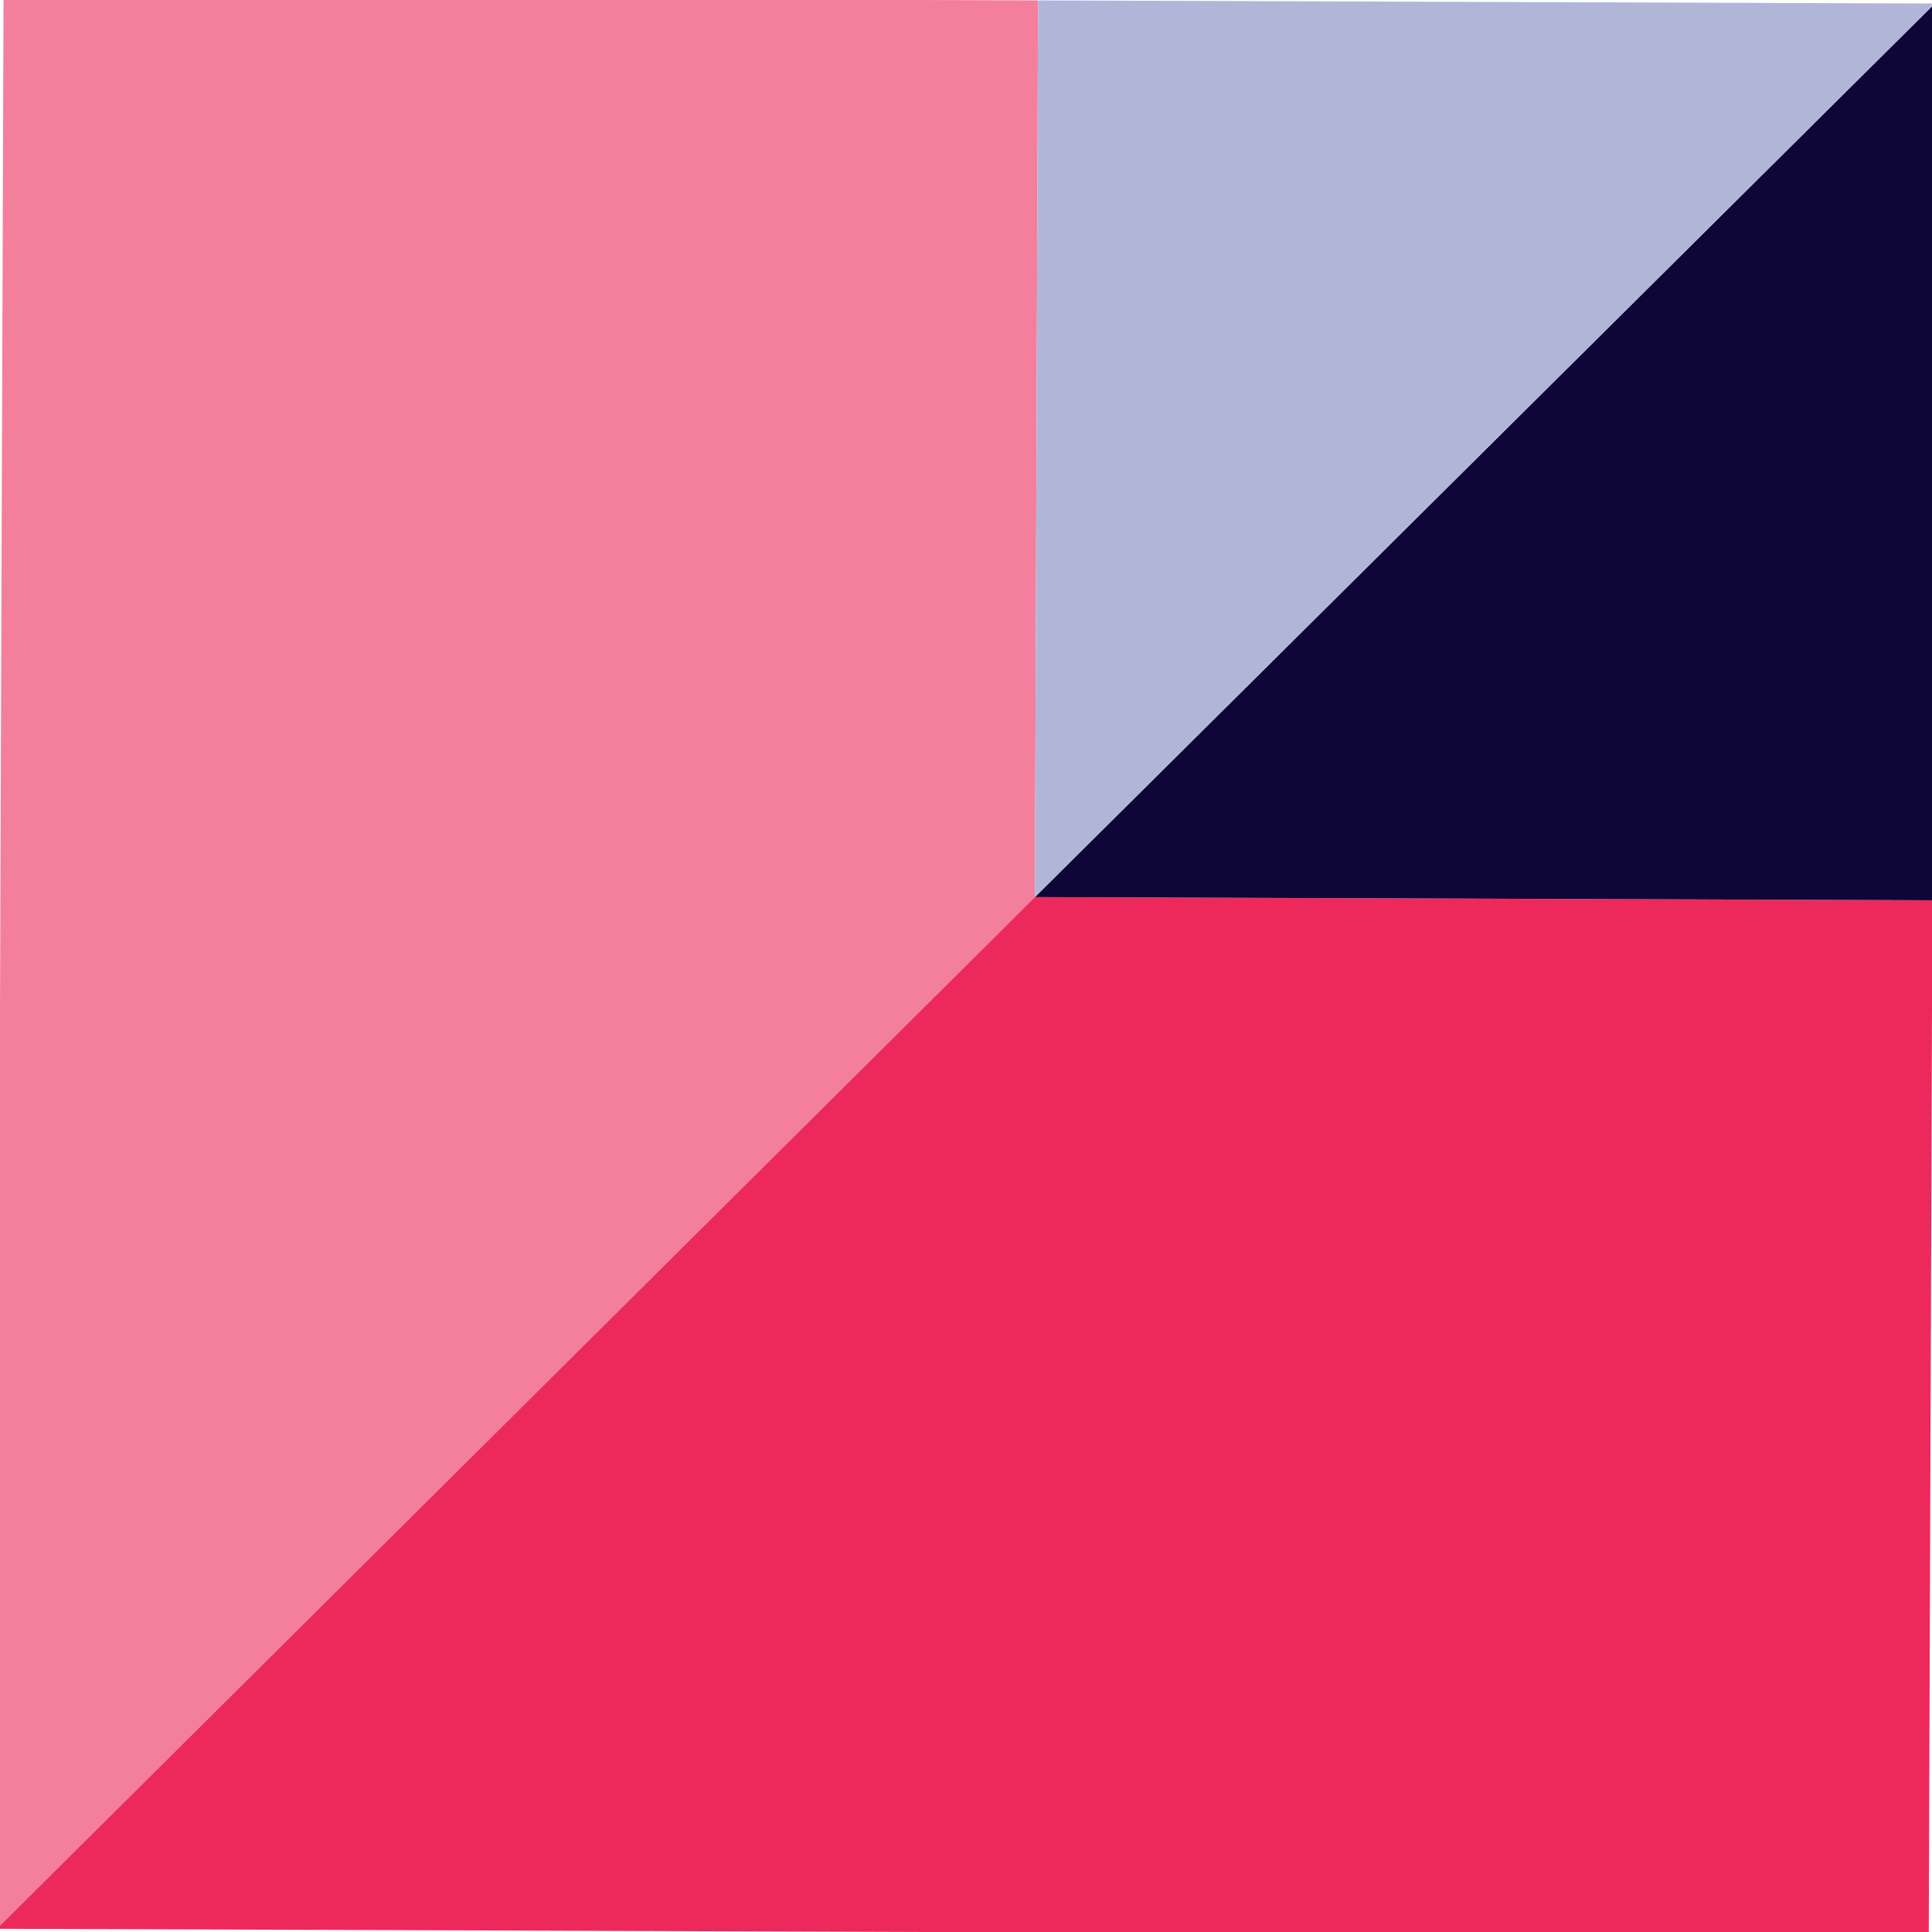
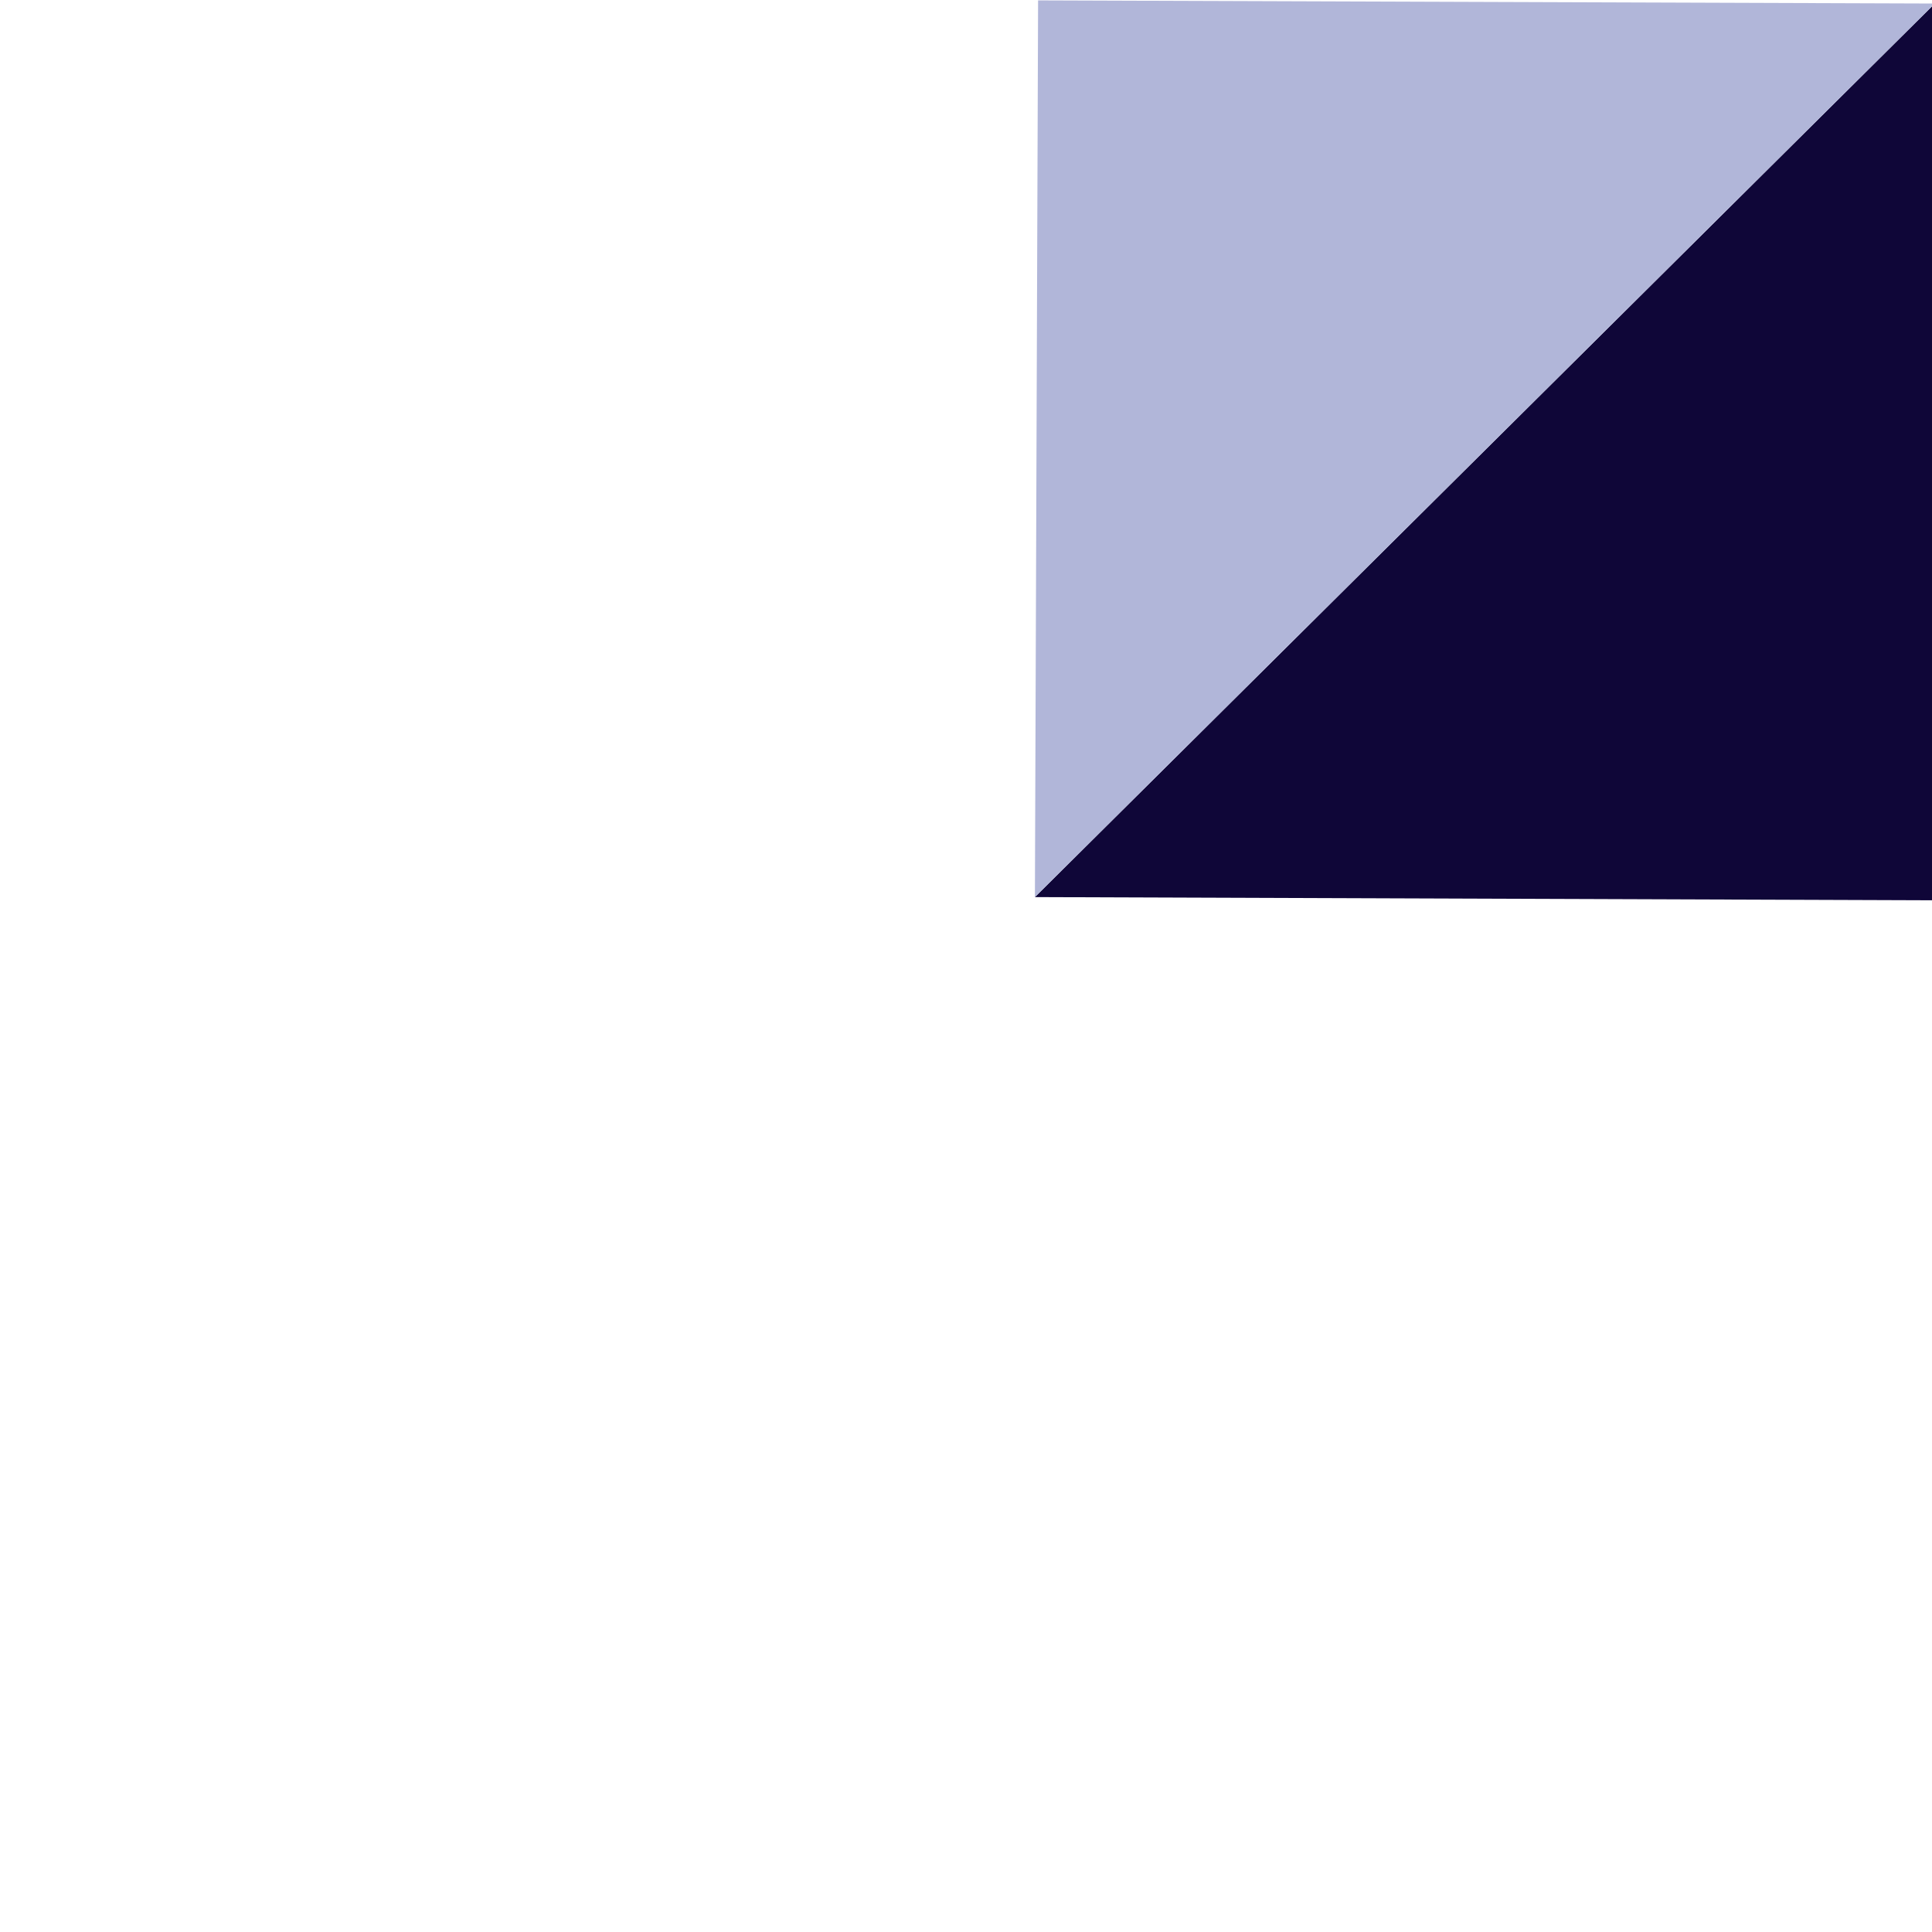
<svg xmlns="http://www.w3.org/2000/svg" id="Layer_1" data-name="Layer 1" viewBox="0 0 30 30">
  <defs>
    <style>
      .cls-1, .cls-2, .cls-3 {
        fill: none;
      }

      .cls-2 {
        clip-path: url(#clippath-1);
      }

      .cls-4 {
        fill: #ed295c;
      }

      .cls-5 {
        fill: #ebb1a2;
      }

      .cls-6 {
        fill: #f47f9d;
      }

      .cls-7 {
        fill: #b1b6d9;
      }

      .cls-8 {
        fill: #0f0638;
      }

      .cls-9 {
        fill: #2a4155;
      }

      .cls-3 {
        clip-path: url(#clippath);
      }
    </style>
    <clipPath id="clippath">
      <rect class="cls-1" x="-50" y="0" width="30" height="30" />
    </clipPath>
    <clipPath id="clippath-1">
      <rect class="cls-1" x="0" y="0" width="30" height="30" transform="translate(-.05 29.95) rotate(-89.8)" />
    </clipPath>
  </defs>
  <g class="cls-3">
    <g id="Mask_Group_5" data-name="Mask Group 5">
      <g id="Group_519" data-name="Group 519">
-         <path id="Path_3" data-name="Path 3" class="cls-9" d="m19.64,69.64V16.07L35.71,0v85.71l-16.07-16.07Z" />
-         <path id="Path_4" data-name="Path 4" class="cls-6" d="m-50,0H35.71l-16.07,16.07h-53.57L-50,0Z" />
        <path id="Path_6" data-name="Path 6" class="cls-5" d="m-7.14,42.86l26.79-26.78v53.57L-7.14,42.86Z" />
        <path id="Path_8" data-name="Path 8" class="cls-7" d="m-33.93,16.07H19.64L-7.14,42.86l-26.78-26.78Z" />
      </g>
    </g>
  </g>
  <g class="cls-2">
    <g id="Mask_Group_5-2" data-name="Mask Group 5">
      <g id="Group_519-2" data-name="Group 519">
-         <path id="Path_4-2" data-name="Path 4" class="cls-6" d="m-.05,29.95L.25-55.77l16.01,16.13-.19,53.57L-.05,29.95Z" />
-         <path id="Path_5" data-name="Path 5" class="cls-4" d="m85.66,30.25L-.05,29.95,16.07,13.93l53.57.19,16.01,16.13h0Z" />
-         <path id="Path_7" data-name="Path 7" class="cls-8" d="m69.64,14.12l-53.57-.19,26.88-26.69,26.69,26.88h0Z" />
+         <path id="Path_7" data-name="Path 7" class="cls-8" d="m69.64,14.12l-53.57-.19,26.88-26.69,26.69,26.88h0" />
        <path id="Path_8-2" data-name="Path 8" class="cls-7" d="m16.07,13.93l.19-53.57,26.69,26.88L16.07,13.93Z" />
      </g>
    </g>
  </g>
</svg>